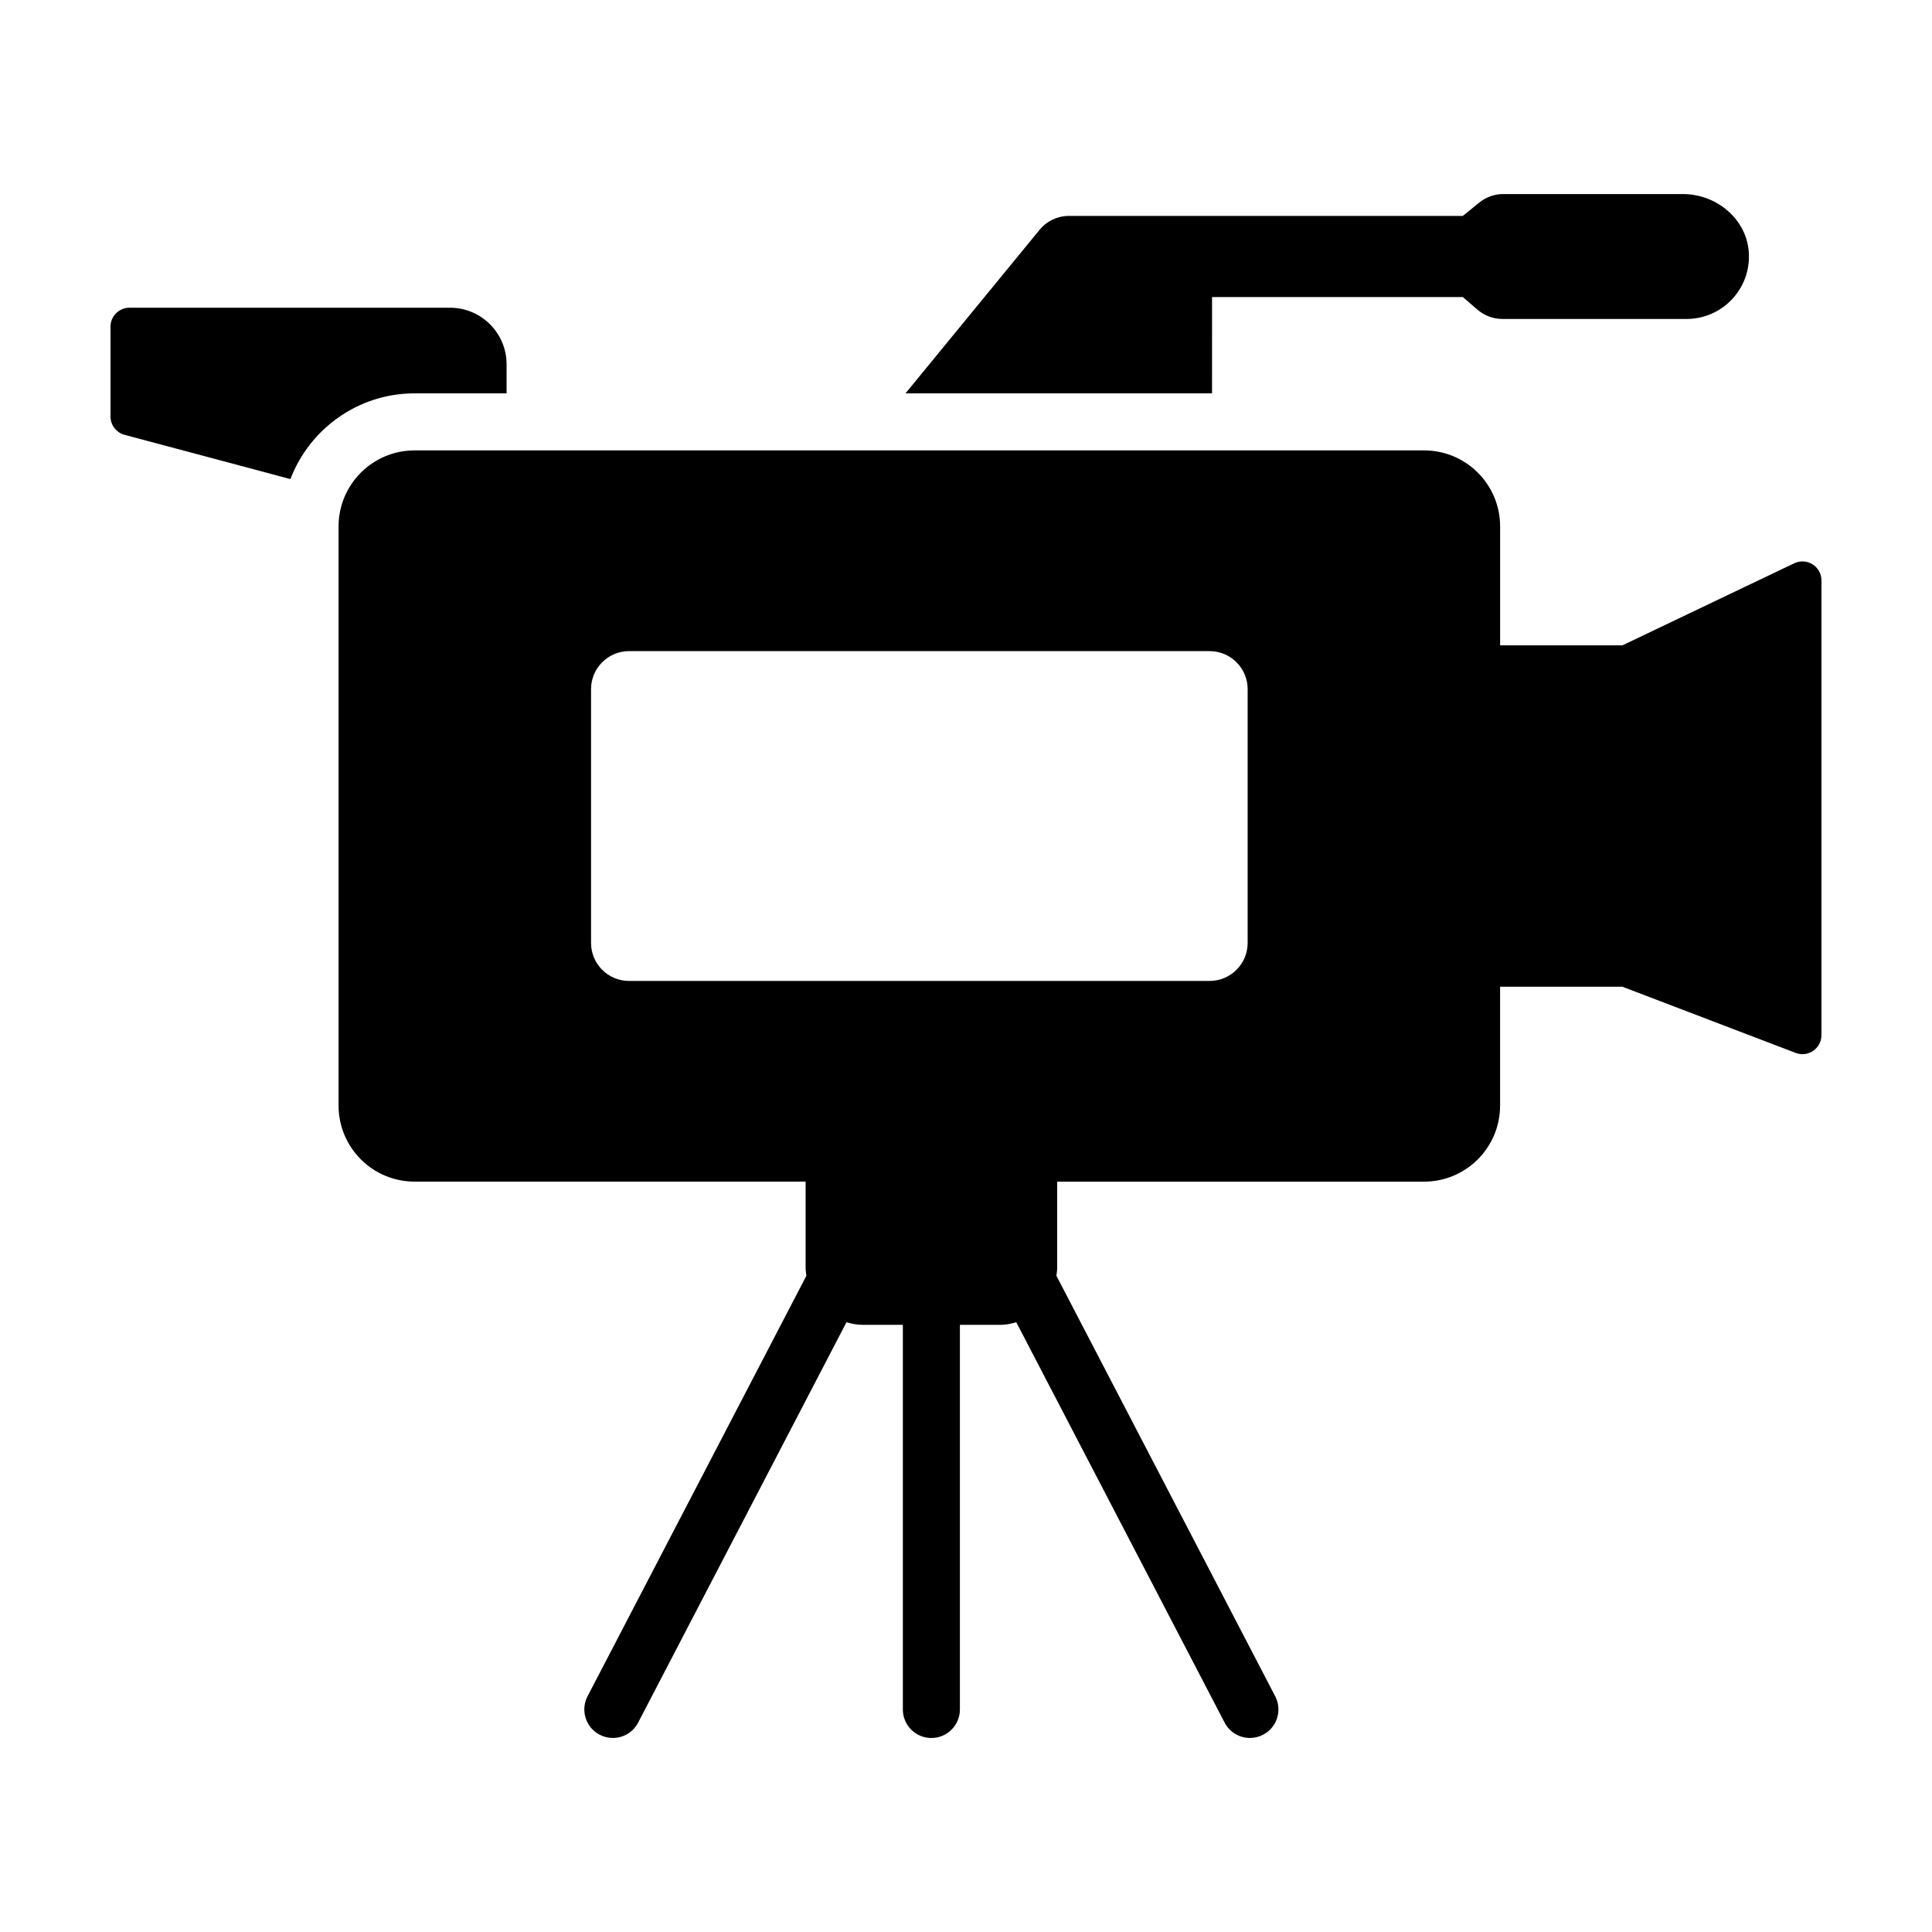
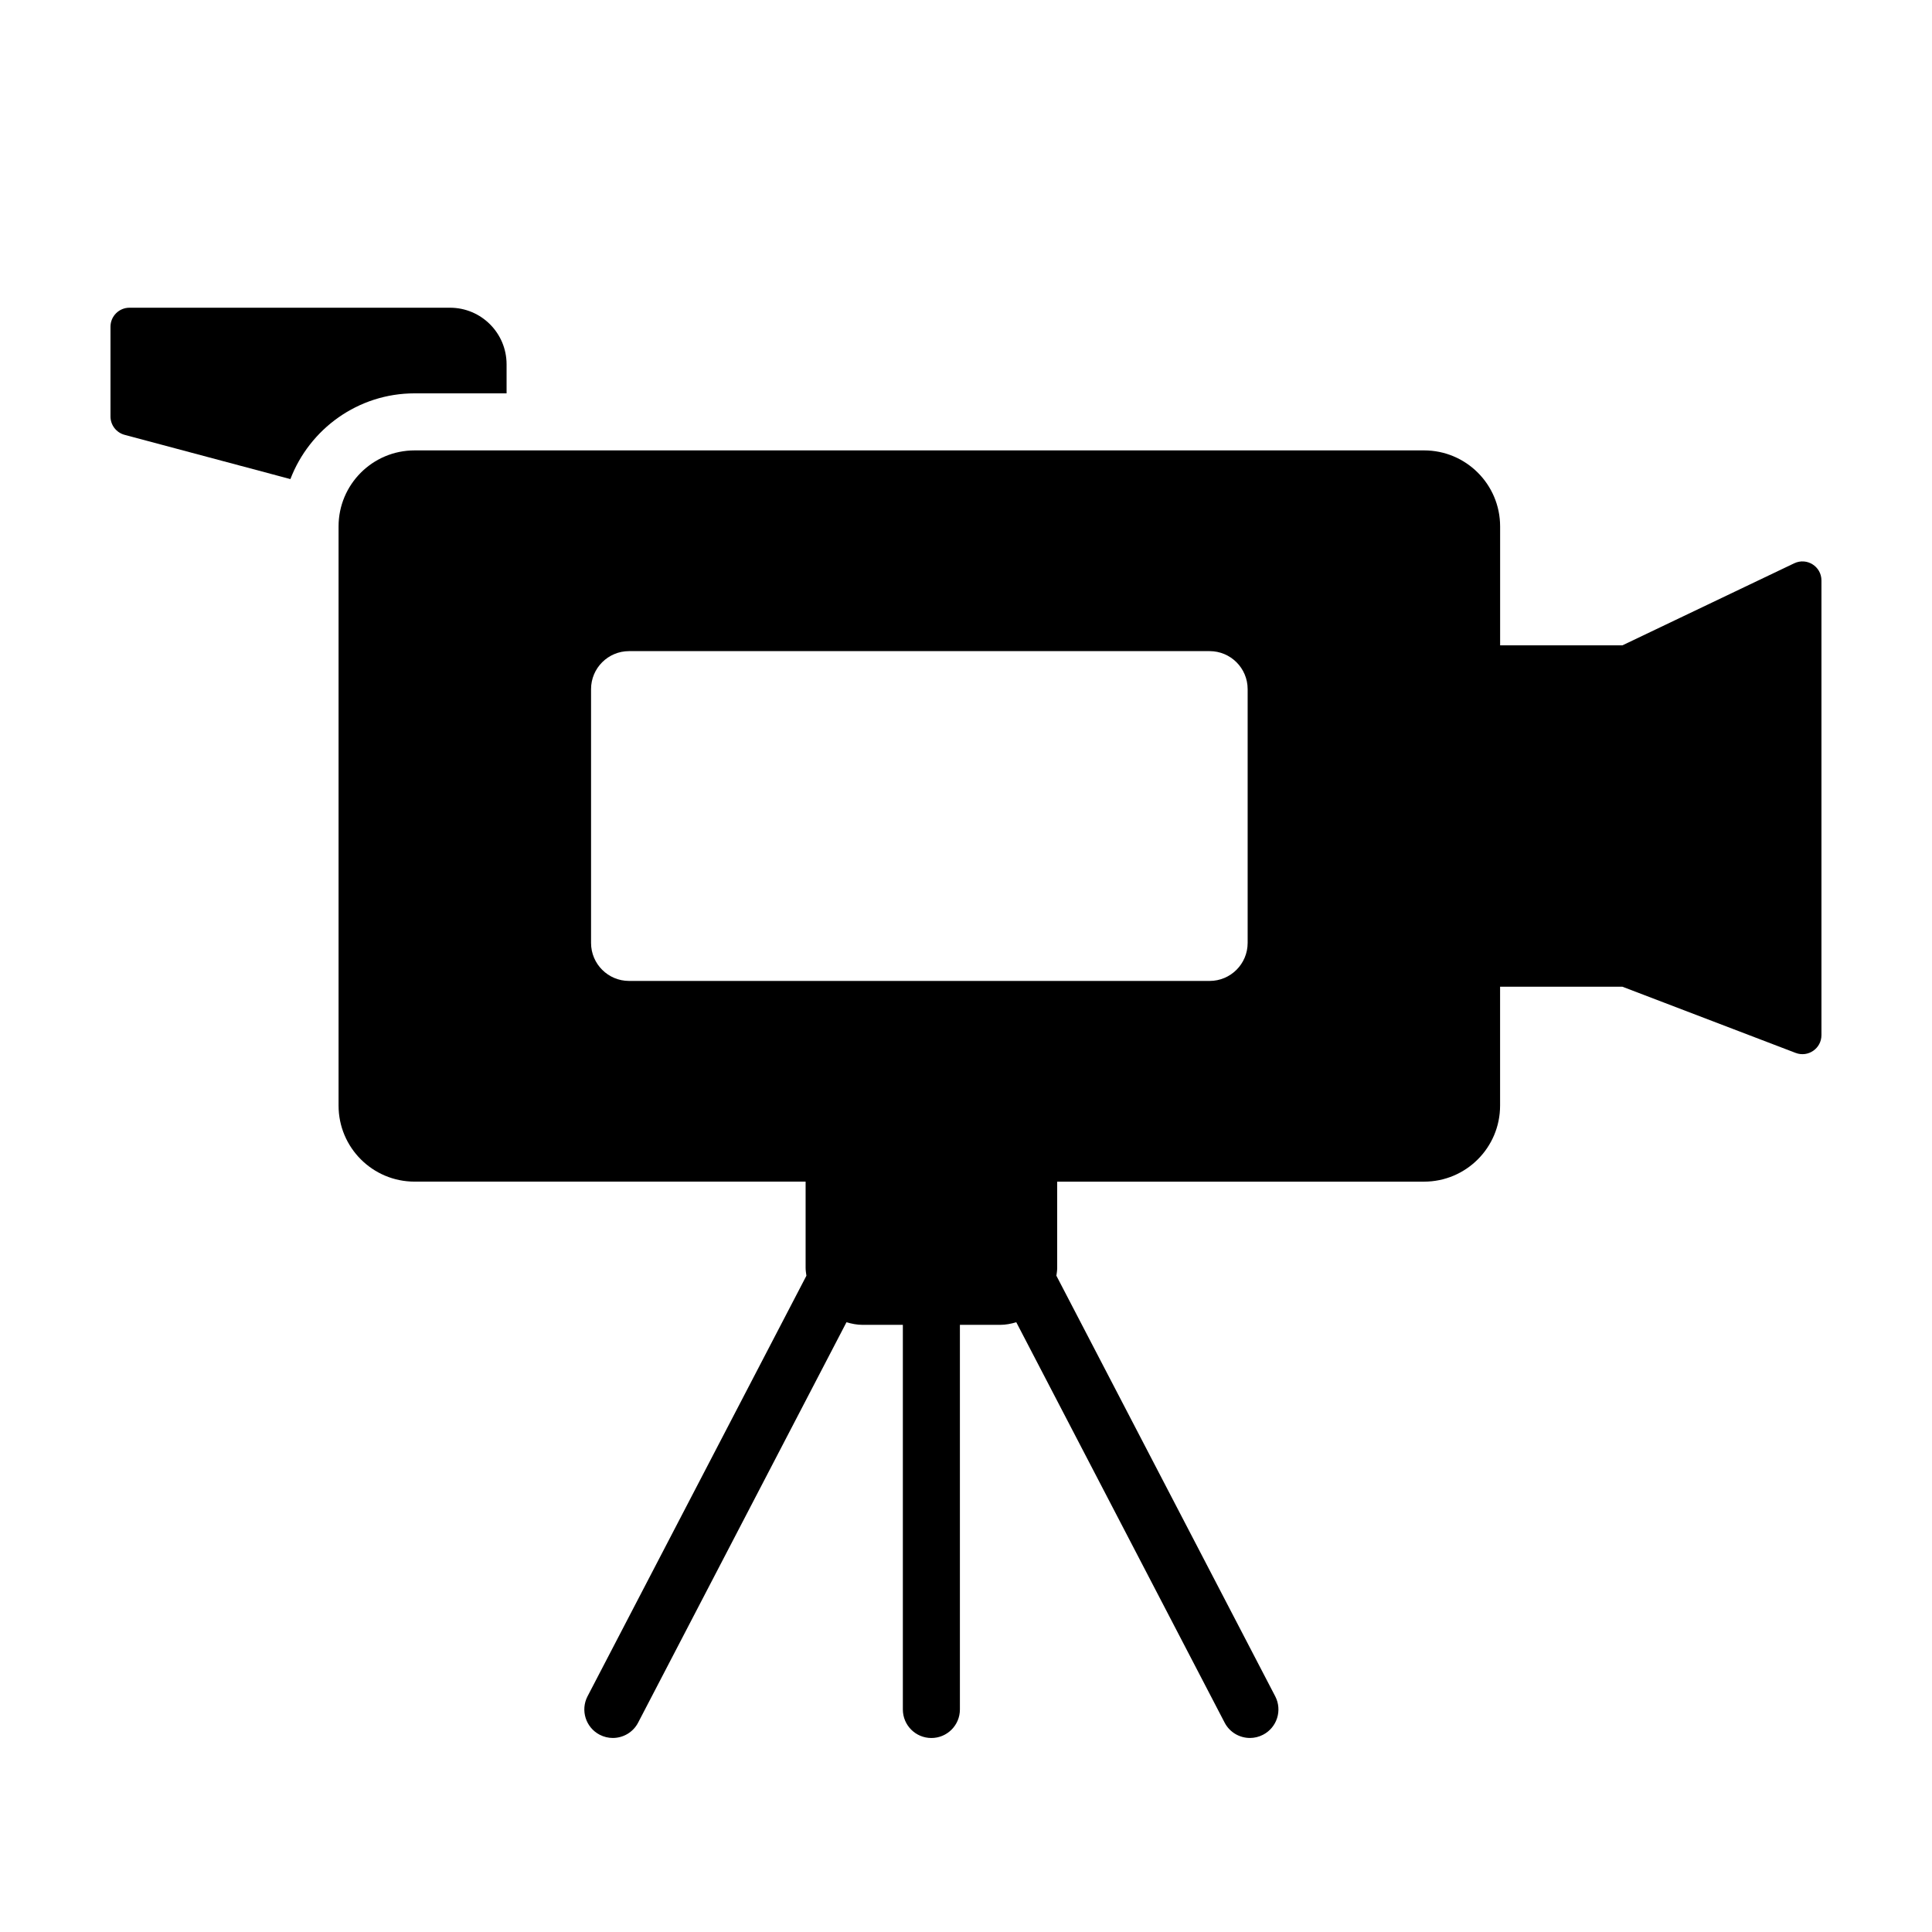
<svg xmlns="http://www.w3.org/2000/svg" fill="#000000" width="800px" height="800px" version="1.1" viewBox="144 144 512 512">
  <g>
    <path d="m619.5 293.27-45.527 21.746h-32.426v-31.504c0-11.129-9.023-20.152-20.152-20.152h-267.52c-11.129 0-20.152 9.023-20.152 20.152v153.48c0 11.129 9.023 20.152 20.152 20.152h103.62v22.836c0 0.719 0.117 1.406 0.211 2.102l-58 111.45c-1.926 3.703-0.488 8.266 3.215 10.191 1.113 0.578 2.309 0.855 3.481 0.855 2.731 0 5.367-1.48 6.711-4.07l55.211-106.1c1.367 0.402 2.781 0.691 4.277 0.691h10.664v101.93c0 4.176 3.379 7.559 7.559 7.559 4.176 0 7.559-3.379 7.559-7.559v-101.93h10.664c1.496 0 2.91-0.289 4.277-0.691l55.211 106.1c1.344 2.59 3.981 4.07 6.711 4.07 1.176 0 2.367-0.277 3.481-0.855 3.703-1.926 5.144-6.488 3.215-10.191l-57.988-111.45c0.098-0.691 0.211-1.379 0.211-2.098v-22.836h97.219c11.129 0 20.152-9.023 20.152-20.152v-31.504h32.426l45.902 17.539c3.301 1.258 6.836-1.176 6.836-4.707v-120.5c0-3.711-3.863-6.144-7.207-4.547zm-144.86 100.61c0 5.566-4.508 10.078-10.078 10.078h-153.85c-5.566 0-10.078-4.508-10.078-10.078v-67.246c0-5.566 4.508-10.078 10.078-10.078h153.85c5.566 0 10.078 4.508 10.078 10.078z" />
    <path d="m278.25 248.24v-7.688c0-8.289-6.715-15.004-15.004-15.004h-84.926c-2.781 0-5.039 2.258-5.039 5.039v23.781c0 2.281 1.535 4.277 3.738 4.867l43.941 11.73c5.074-13.262 17.895-22.723 32.918-22.723z" />
-     <path d="m465.21 222.73h66.461l3.898 3.356c1.828 1.57 4.16 2.438 6.574 2.438l48.801 0.004c9.438 0 17.023-7.894 16.523-17.441-0.469-8.949-8.504-15.66-17.461-15.66h-47.629c-2.316 0-4.559 0.797-6.359 2.258l-4.344 3.531h-104.38c-3.019 0-5.879 1.355-7.793 3.688l-35.535 43.336h81.238l0.004-25.508z" />
  </g>
</svg>